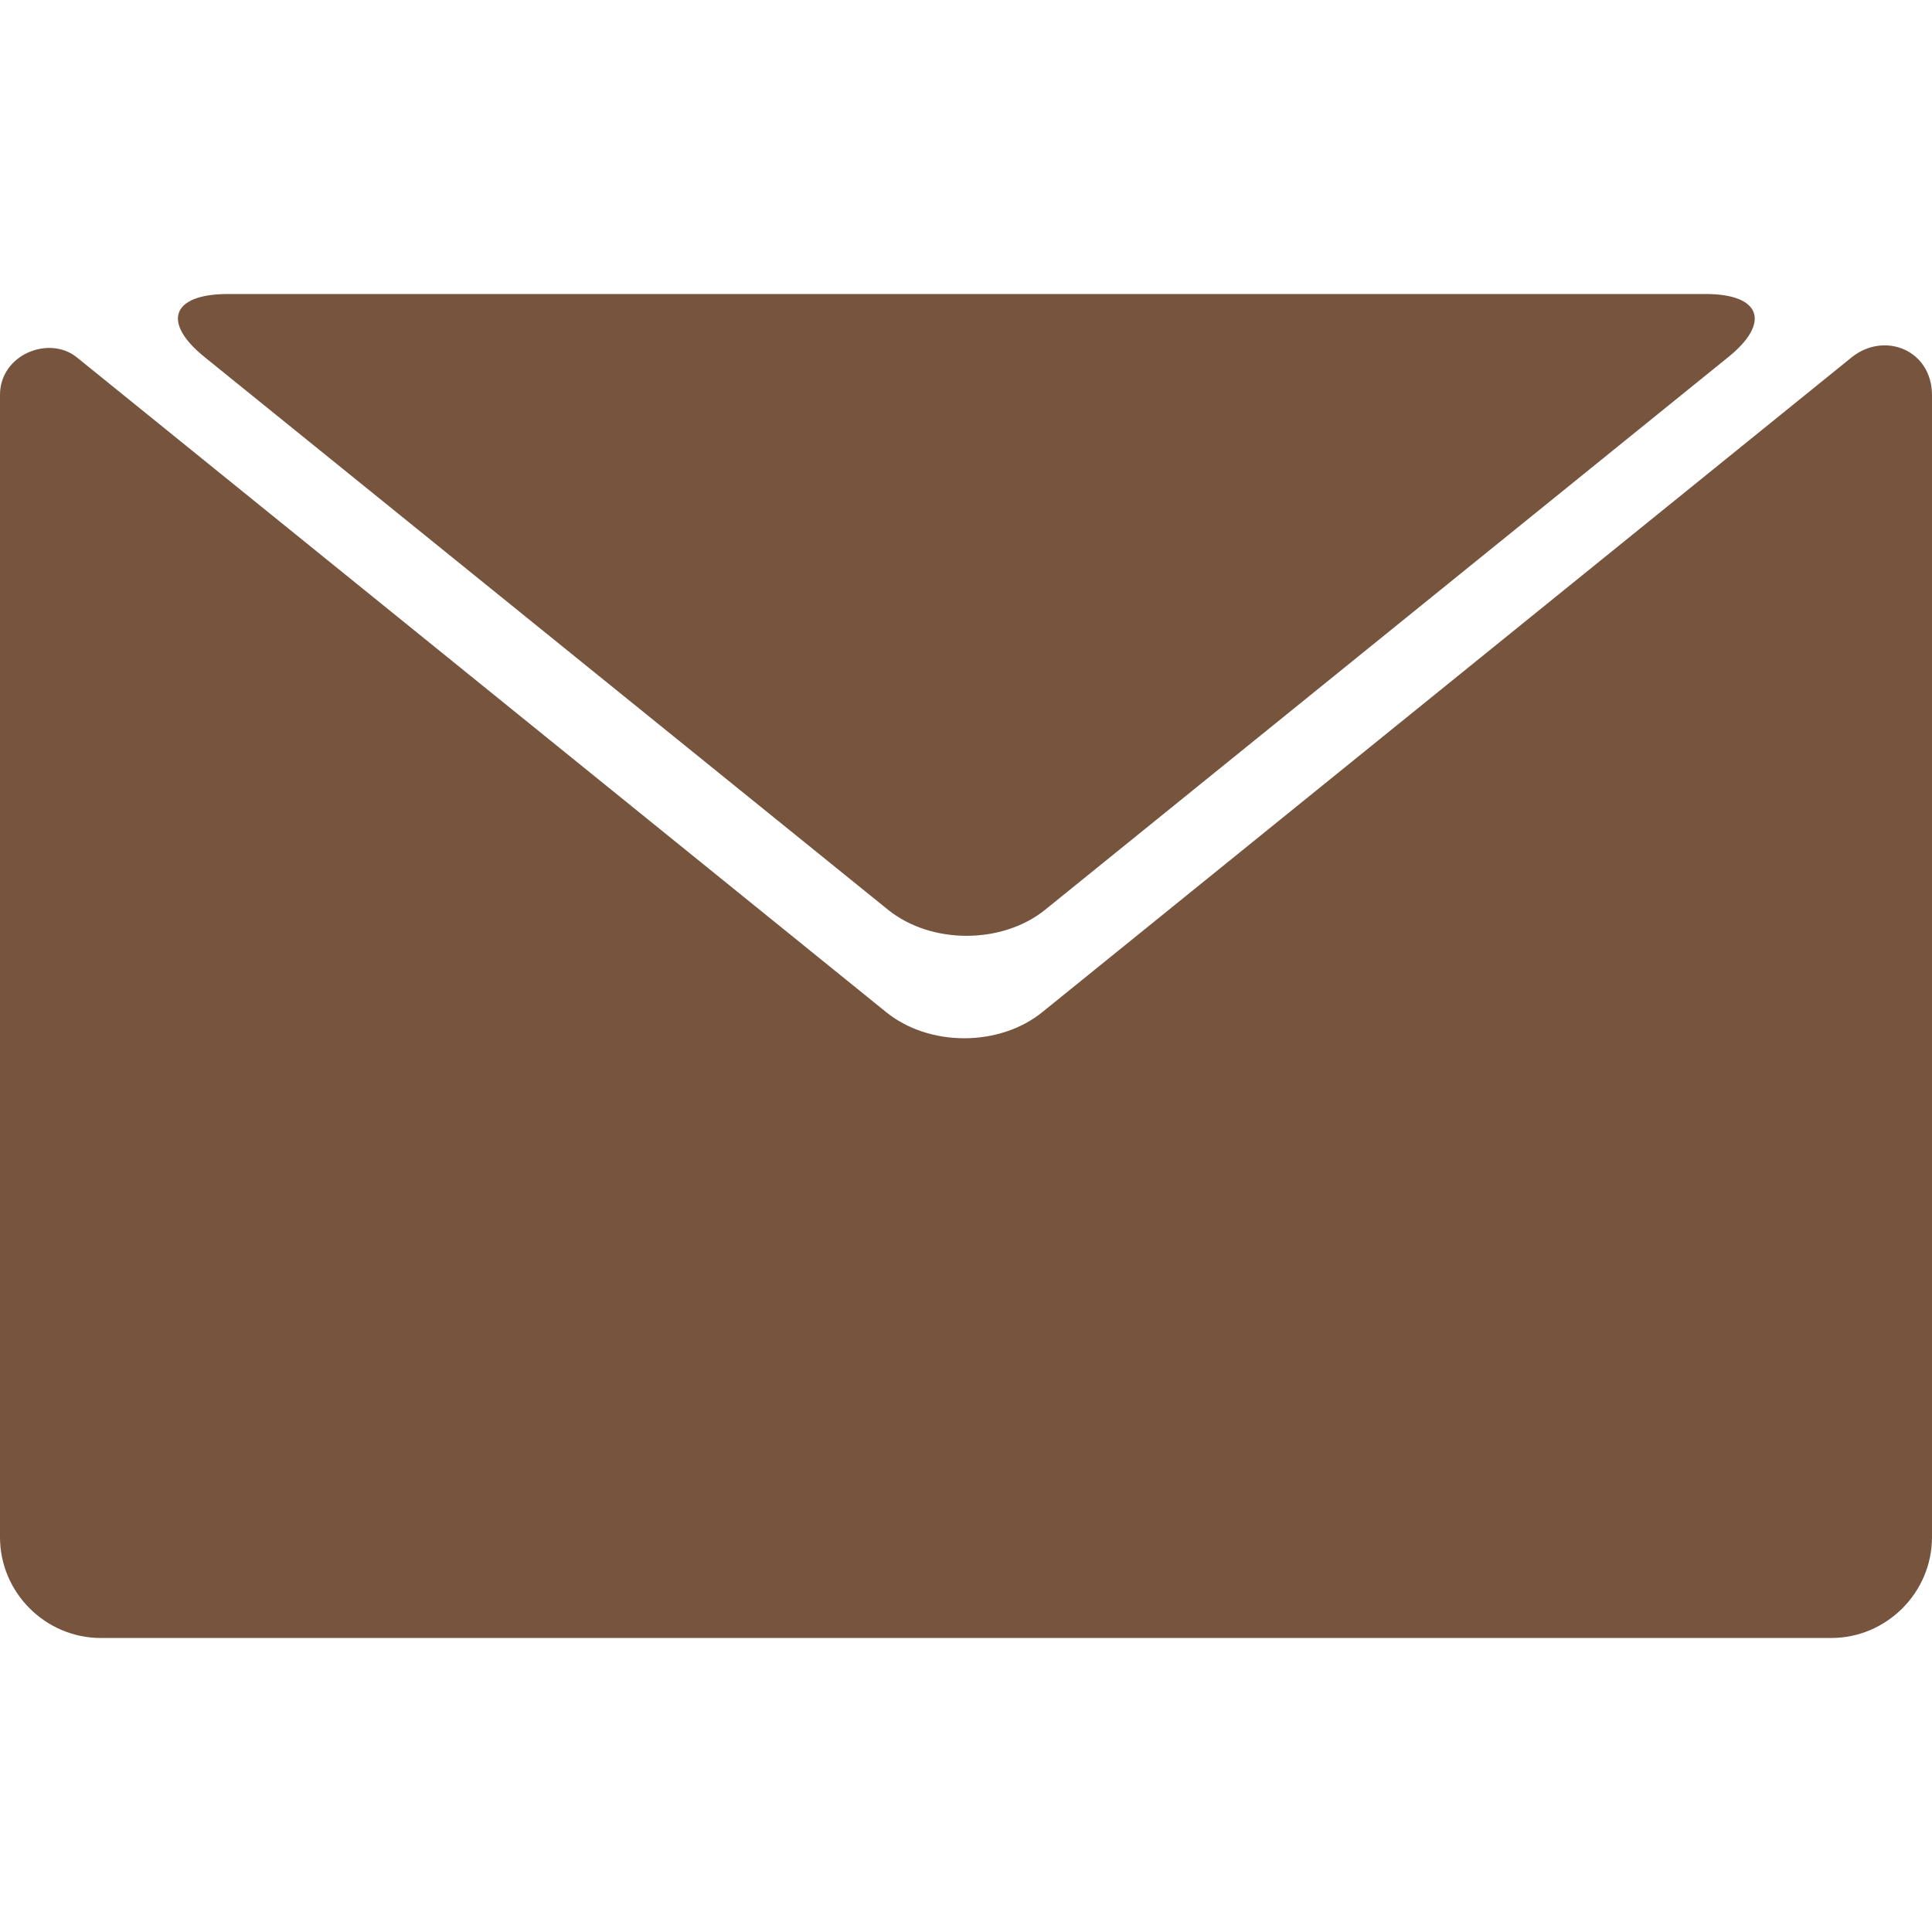
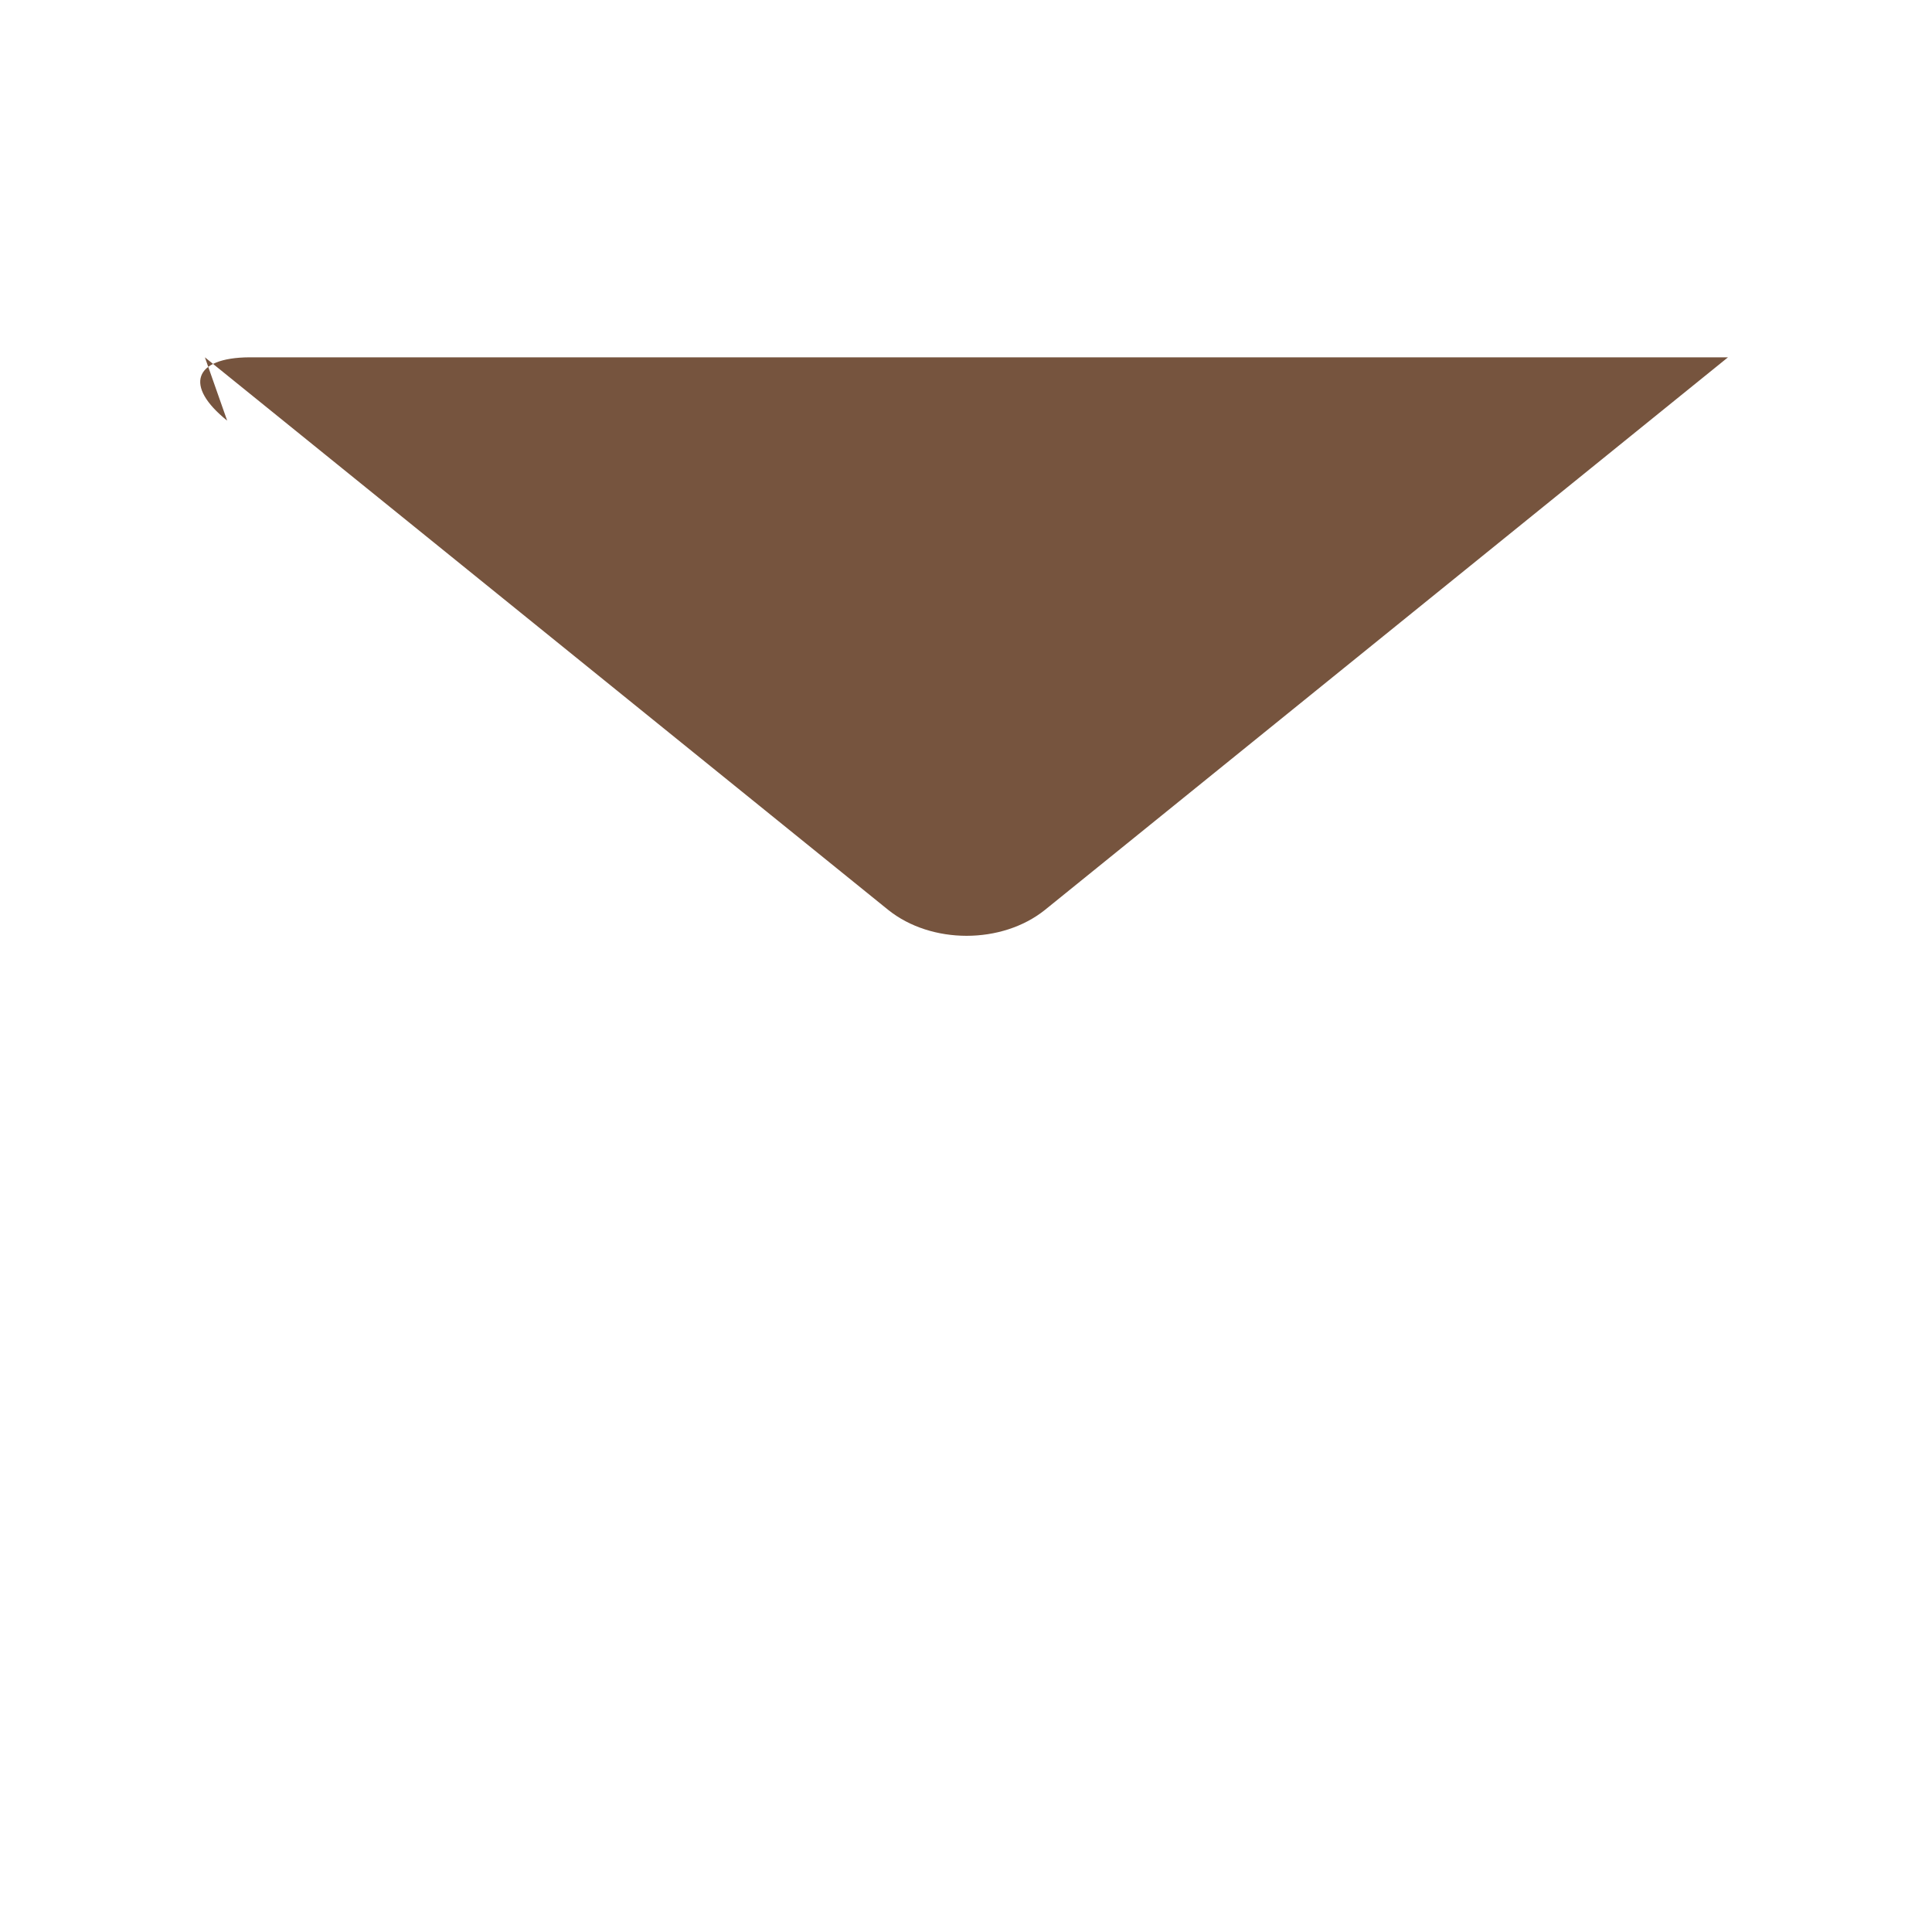
<svg xmlns="http://www.w3.org/2000/svg" width="504.212" height="504.212" xml:space="preserve" version="1.1">
  <g>
    <title>Layer 1</title>
    <g id="svg_1">
      <g id="svg_2">
-         <path fill="#76543e" id="svg_3" d="m483.25,93.254l-211.14,170.824c-11.245,9.182 -29.682,9.182 -40.927,0l-211.14,-170.824c-7.191,-5.814 -20.043,-0.765 -20.043,9.792l0,298.122c0,14.457 11.857,26.314 26.316,26.314l451.58,0c14.458,0 26.316,-11.857 26.316,-26.314l0,-298.122c-0.077,-11.781 -12.47,-16.601 -20.962,-9.792z" />
-         <path fill="#76543e" id="svg_4" d="m53.473,93.254l178.322,144.203c11.246,9.027 29.682,9.027 40.928,0l178.245,-144.203c11.245,-9.027 8.645,-16.524 -5.814,-16.524l-385.866,0c-14.612,0.077 -17.06,7.497 -5.815,16.524z" />
+         <path fill="#76543e" id="svg_4" d="m53.473,93.254l178.322,144.203c11.246,9.027 29.682,9.027 40.928,0l178.245,-144.203l-385.866,0c-14.612,0.077 -17.06,7.497 -5.815,16.524z" />
      </g>
    </g>
    <g id="svg_5" />
    <g id="svg_6" />
    <g id="svg_7" />
    <g id="svg_8" />
    <g id="svg_9" />
    <g id="svg_10" />
    <g id="svg_11" />
    <g id="svg_12" />
    <g id="svg_13" />
    <g id="svg_14" />
    <g id="svg_15" />
    <g id="svg_16" />
    <g id="svg_17" />
    <g id="svg_18" />
    <g id="svg_19" />
  </g>
</svg>